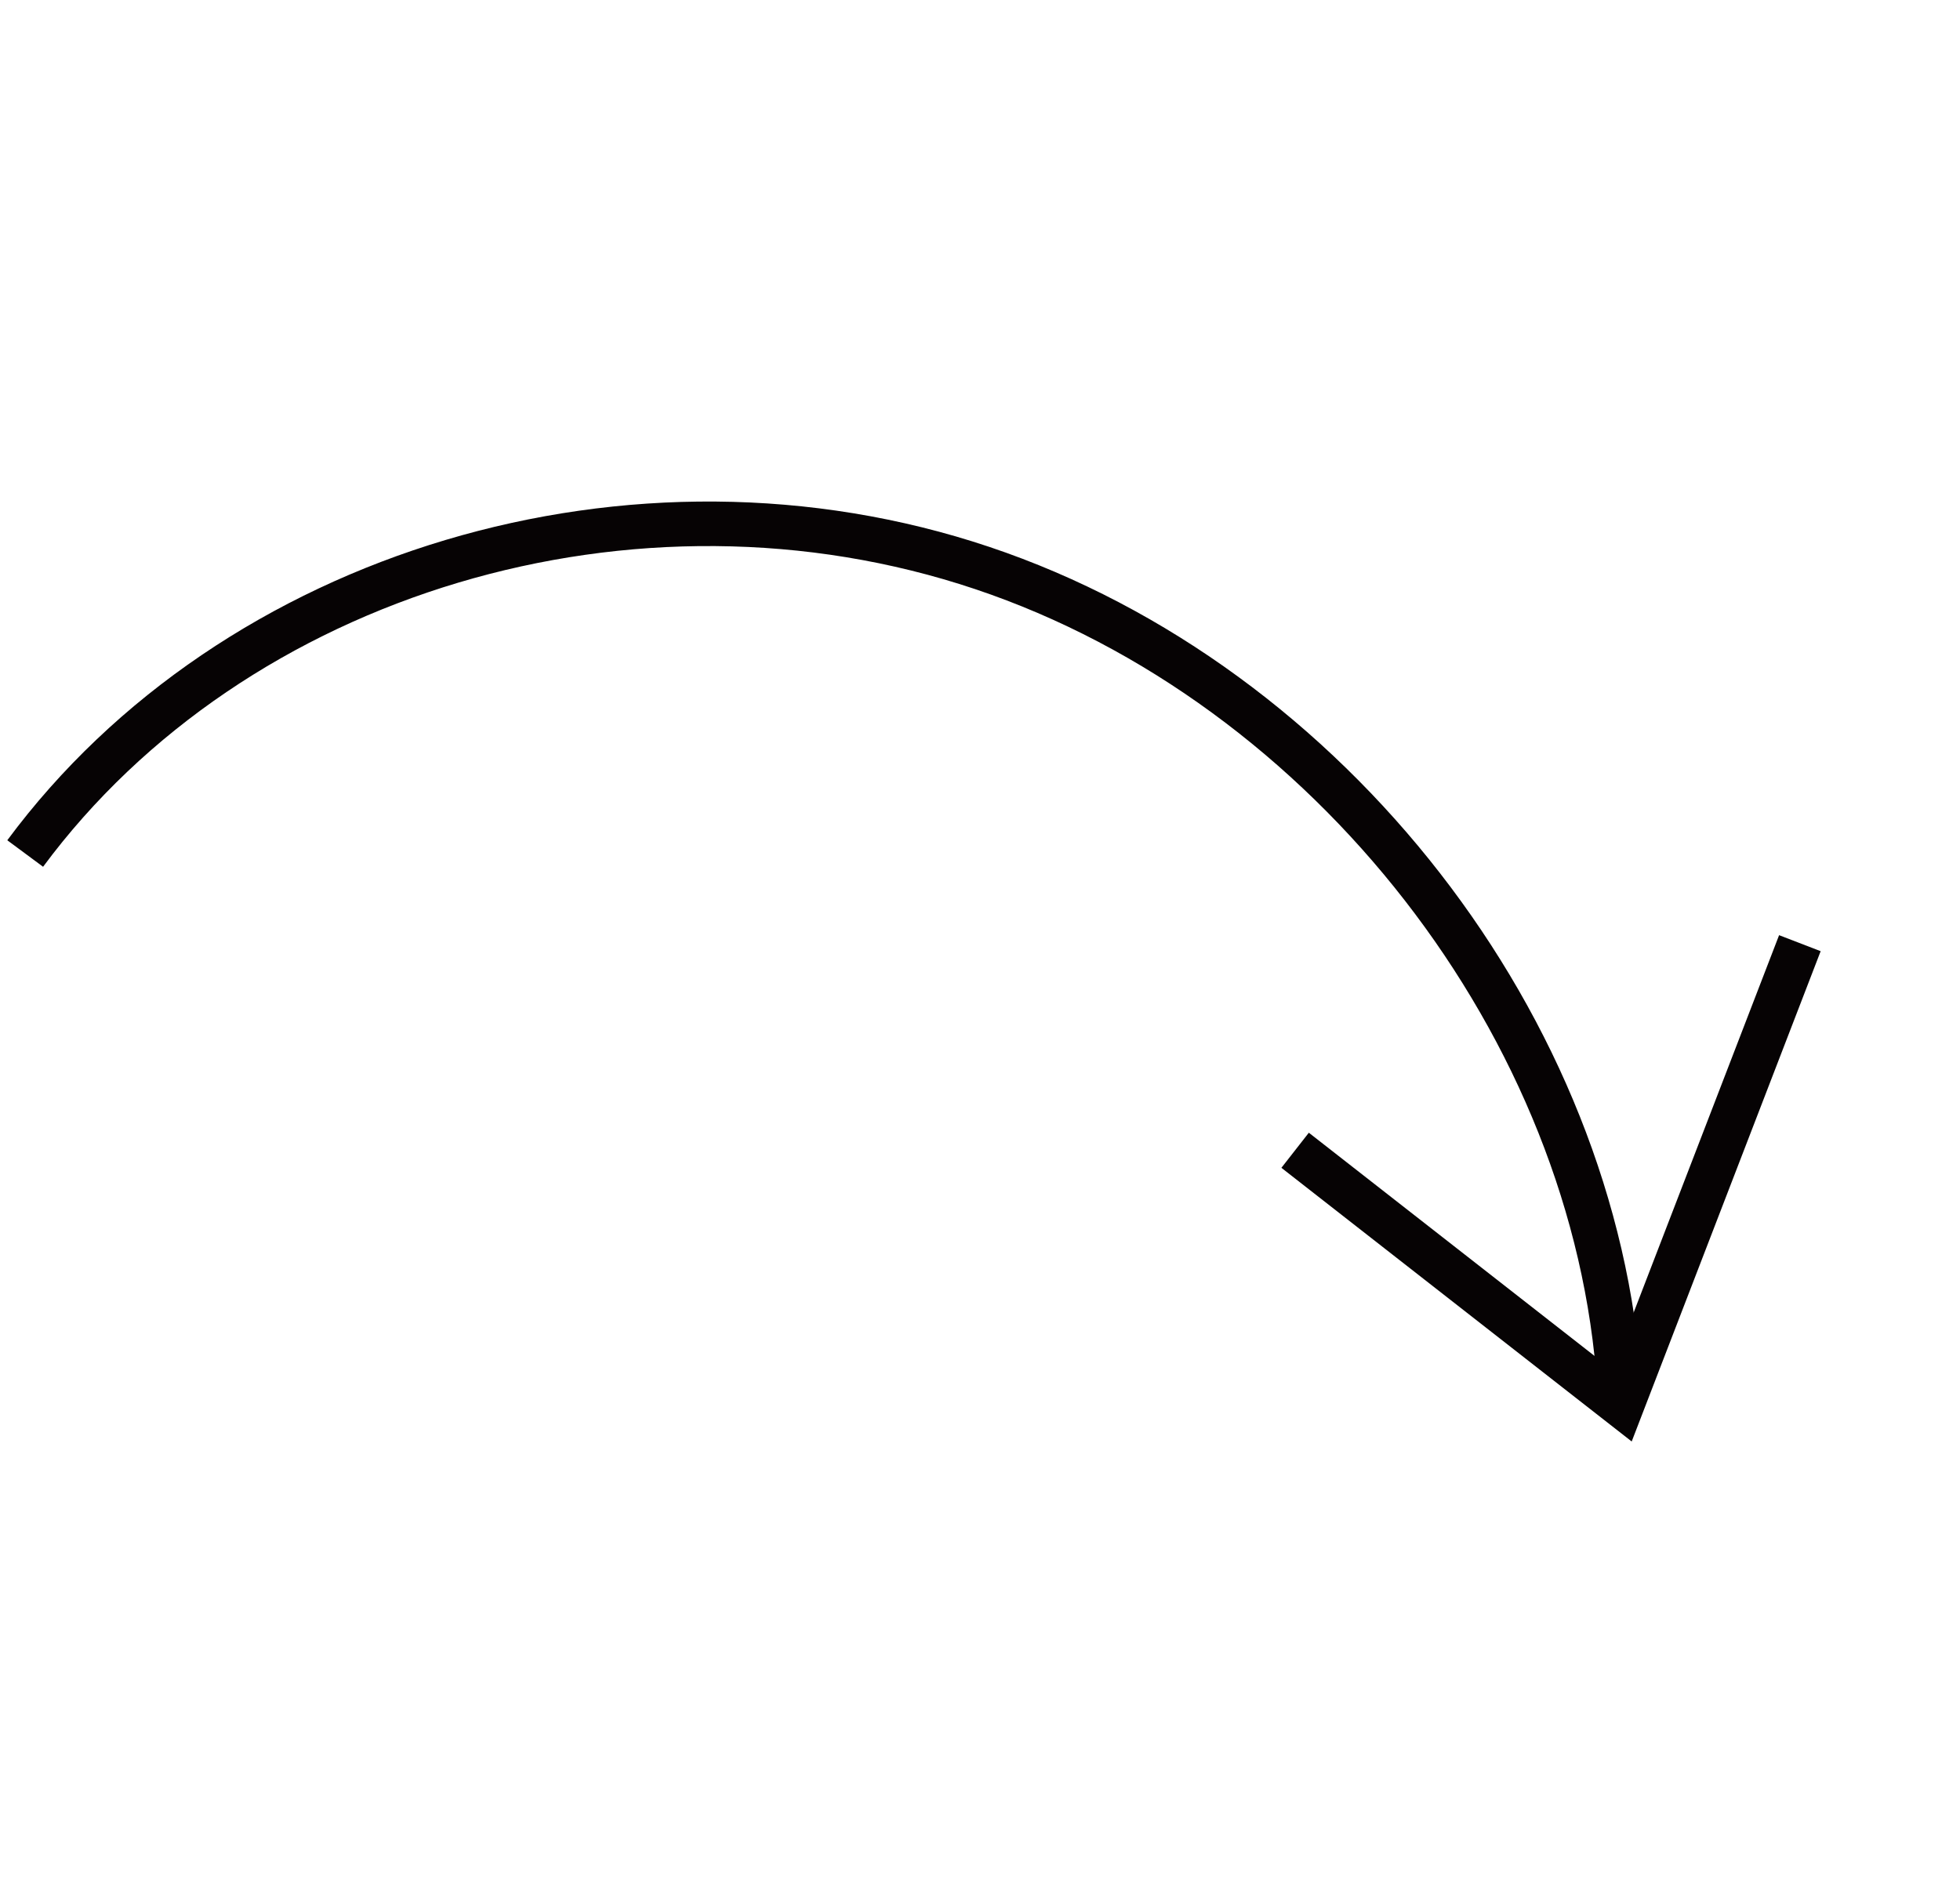
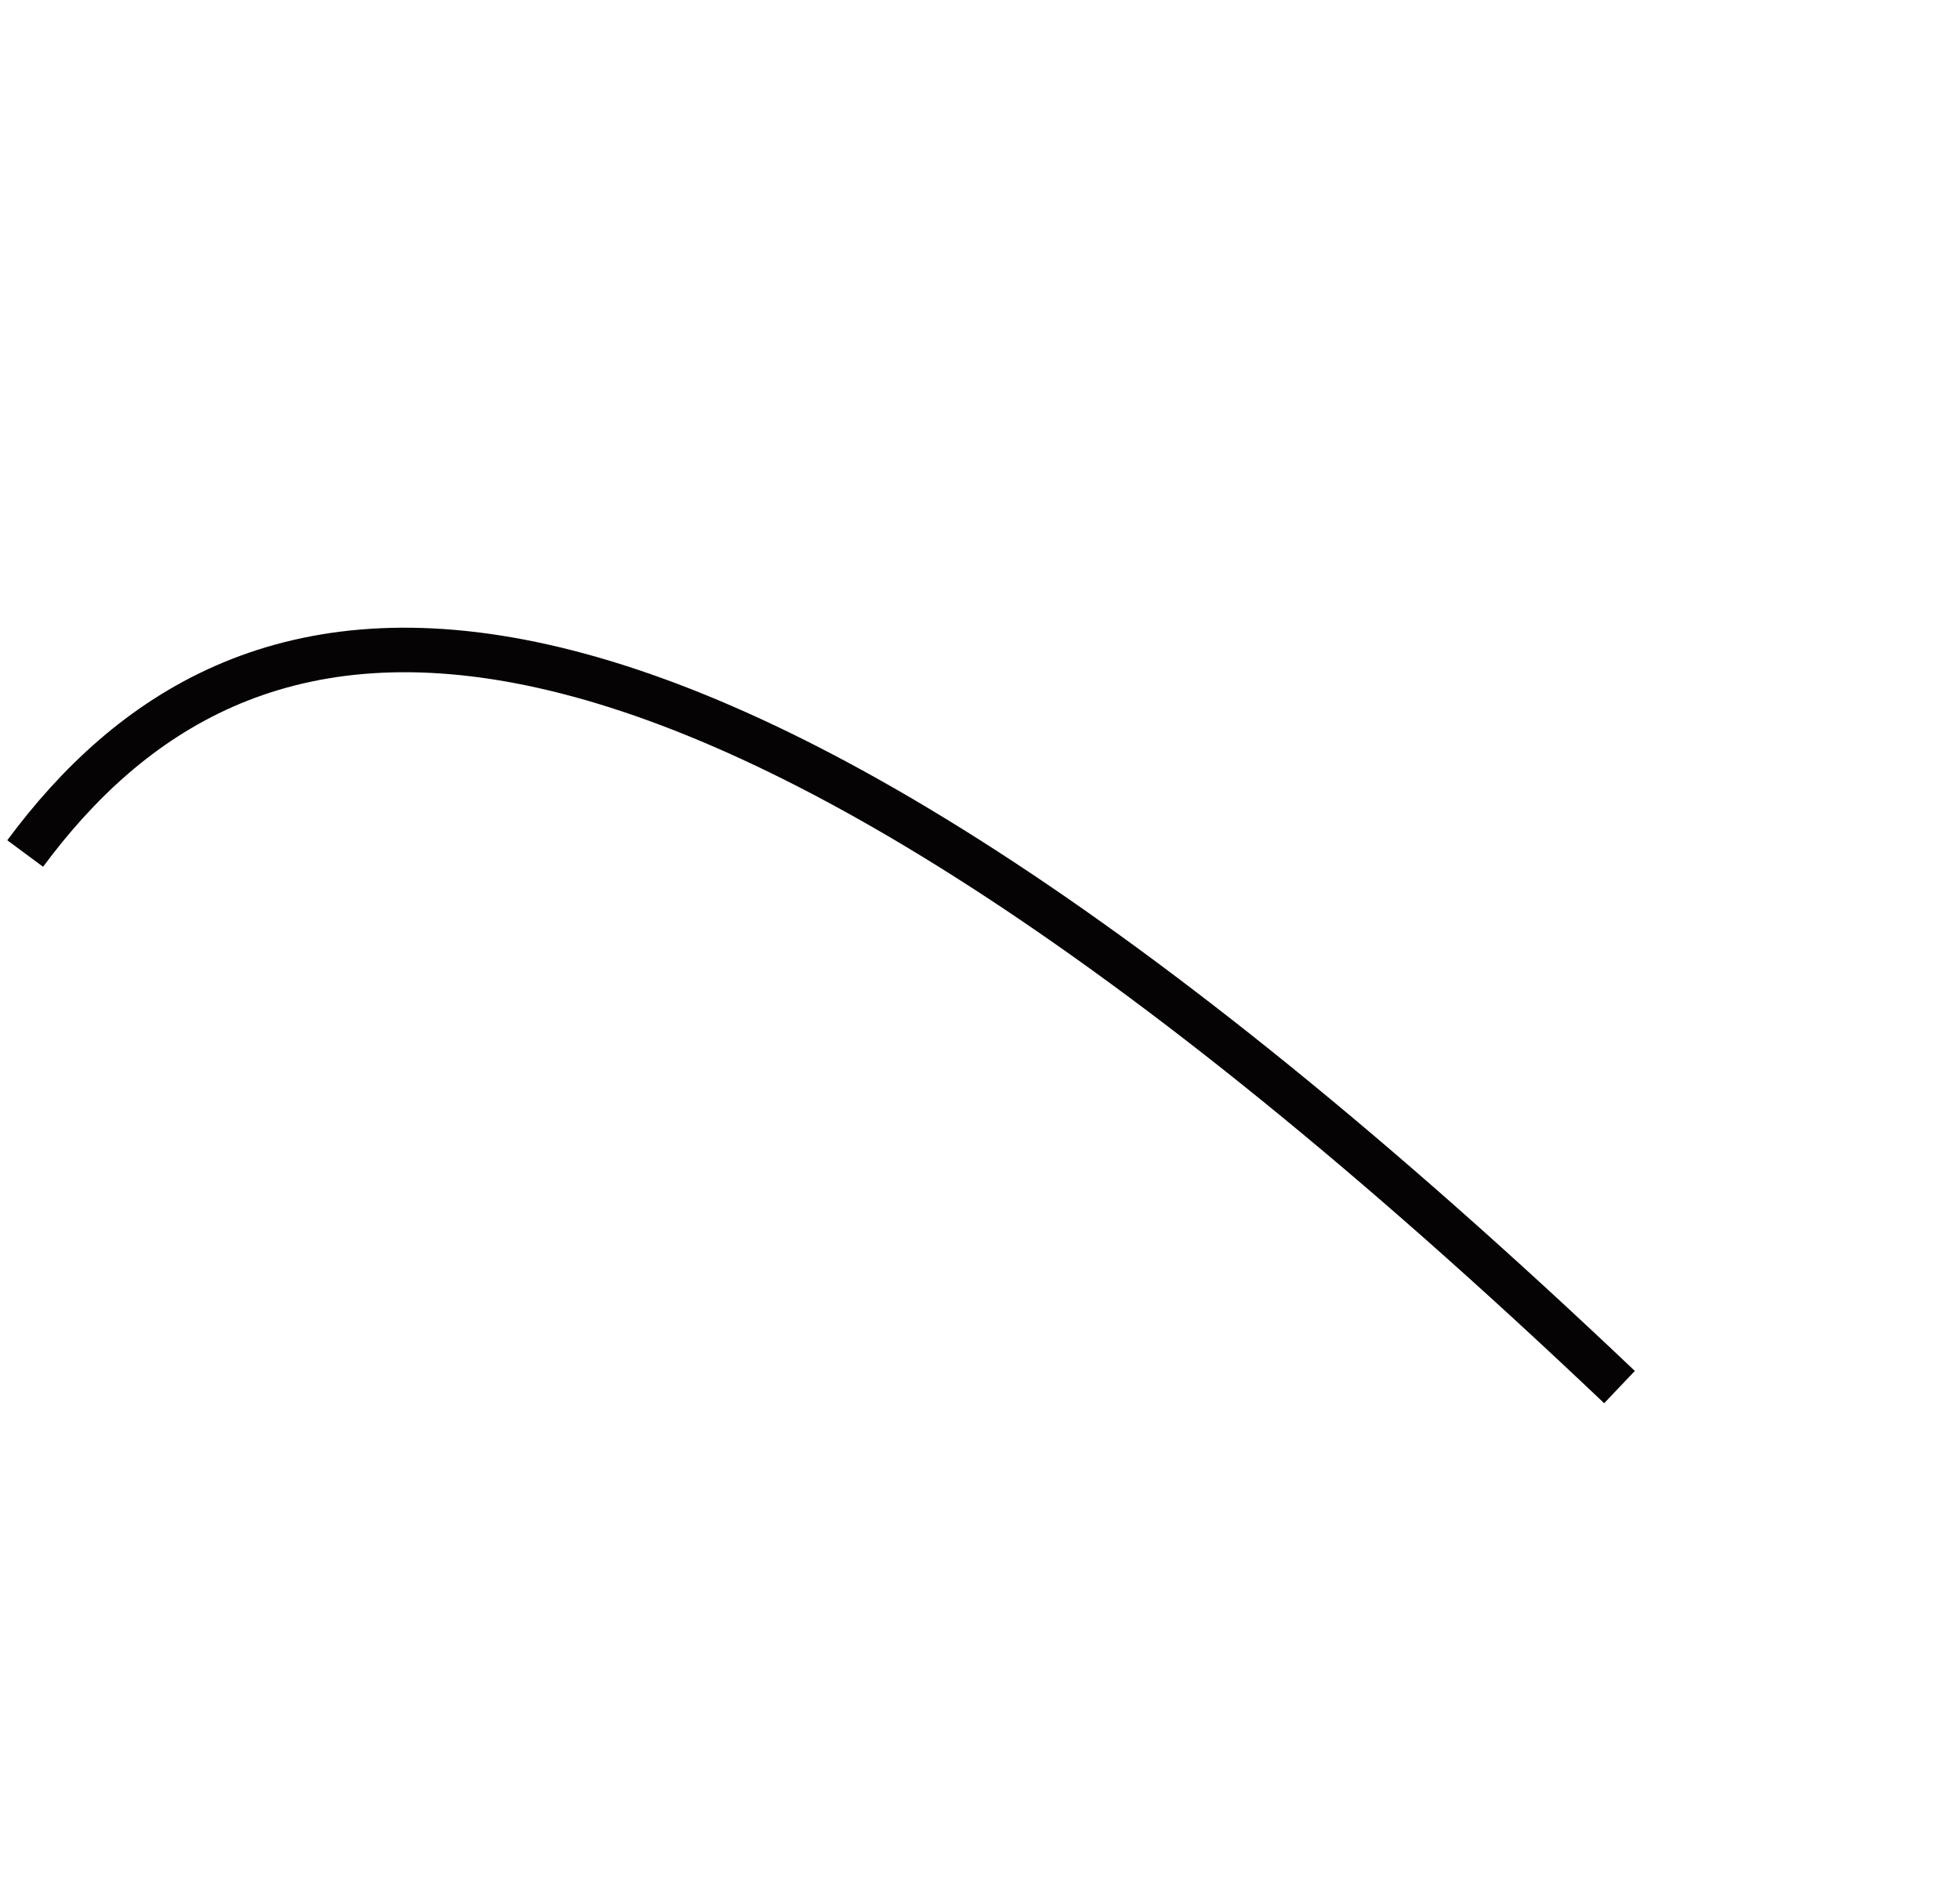
<svg xmlns="http://www.w3.org/2000/svg" width="66" height="64" viewBox="0 0 66 64" fill="none">
-   <path d="M54.534 46.718C53.756 34.656 44.775 23.055 33.076 19.131C21.378 15.207 7.883 19.252 0.848 28.747" stroke="#060304" stroke-width="1.5" stroke-miterlimit="10" />
-   <path d="M60.608 31.767L54.609 47.336L43.611 38.742" stroke="#060304" stroke-width="1.5" stroke-miterlimit="10" />
+   <path d="M54.534 46.718C21.378 15.207 7.883 19.252 0.848 28.747" stroke="#060304" stroke-width="1.5" stroke-miterlimit="10" />
</svg>